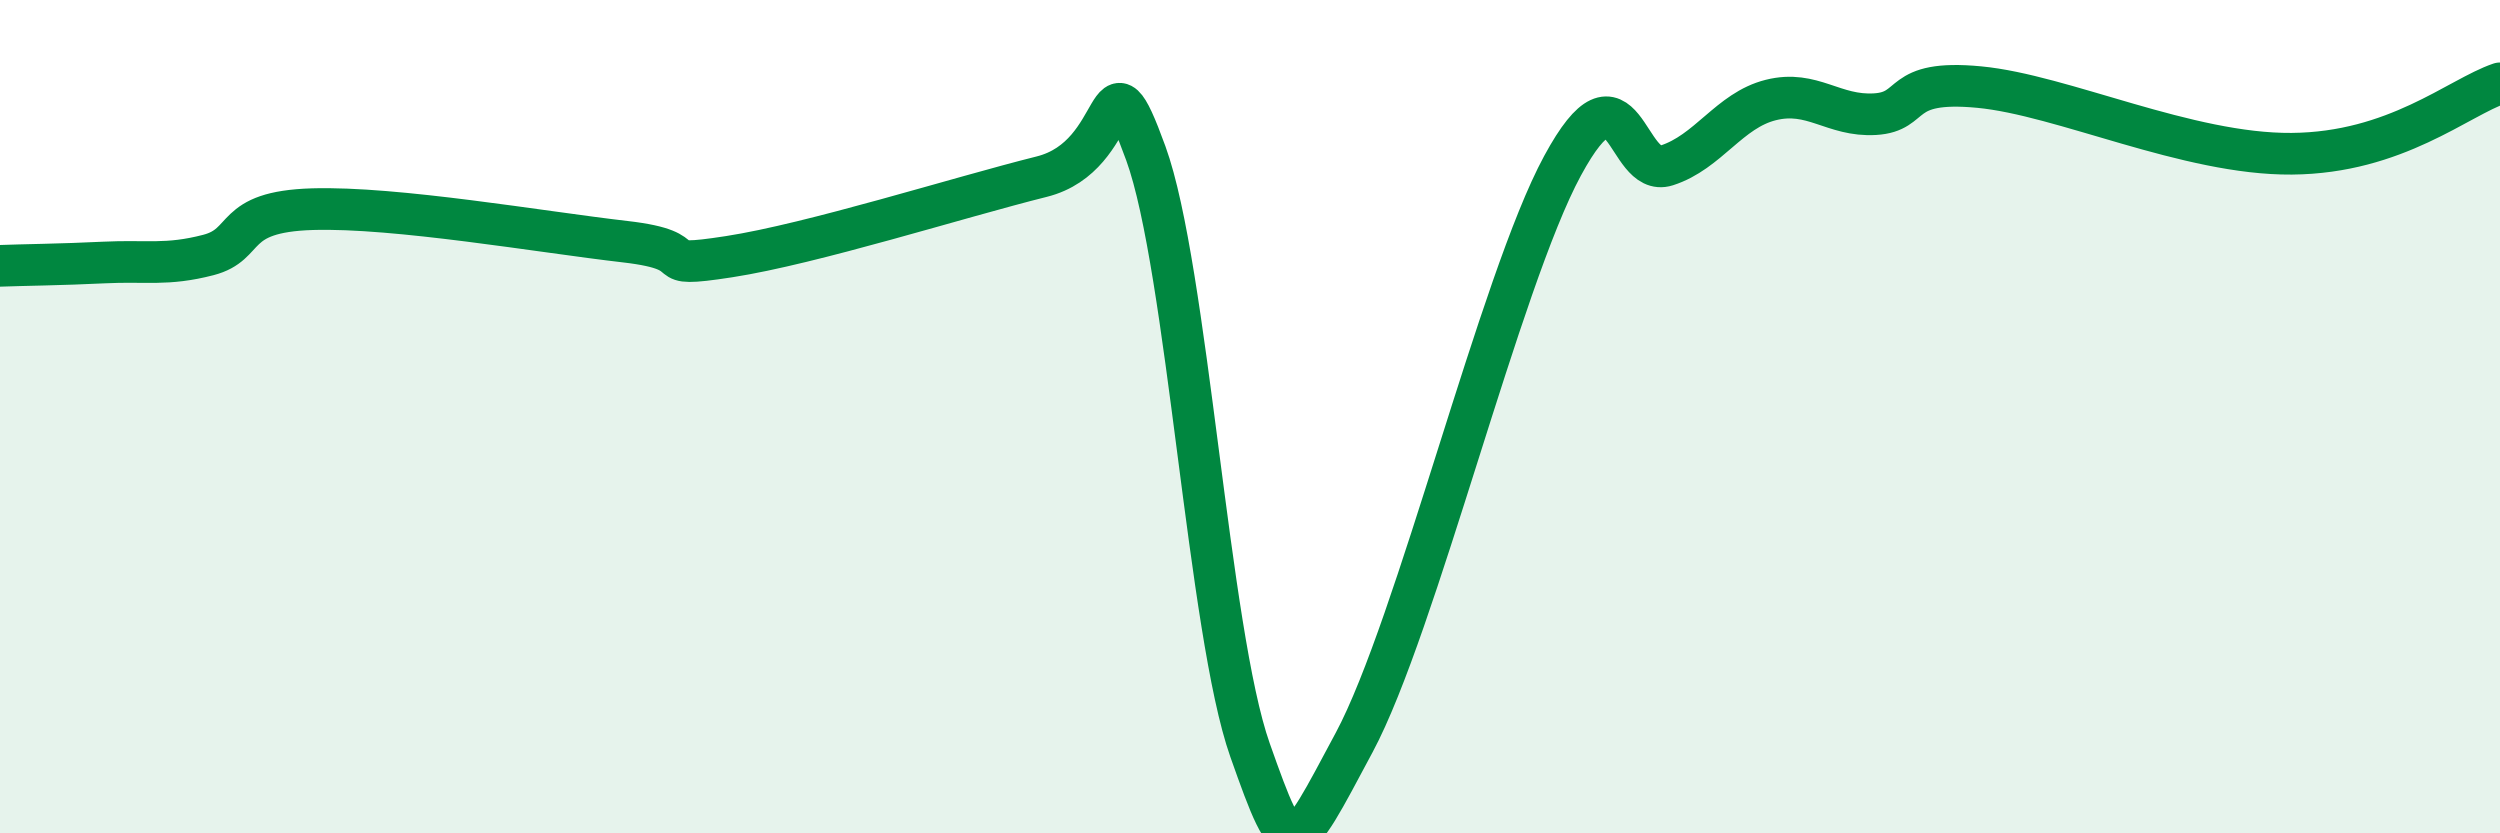
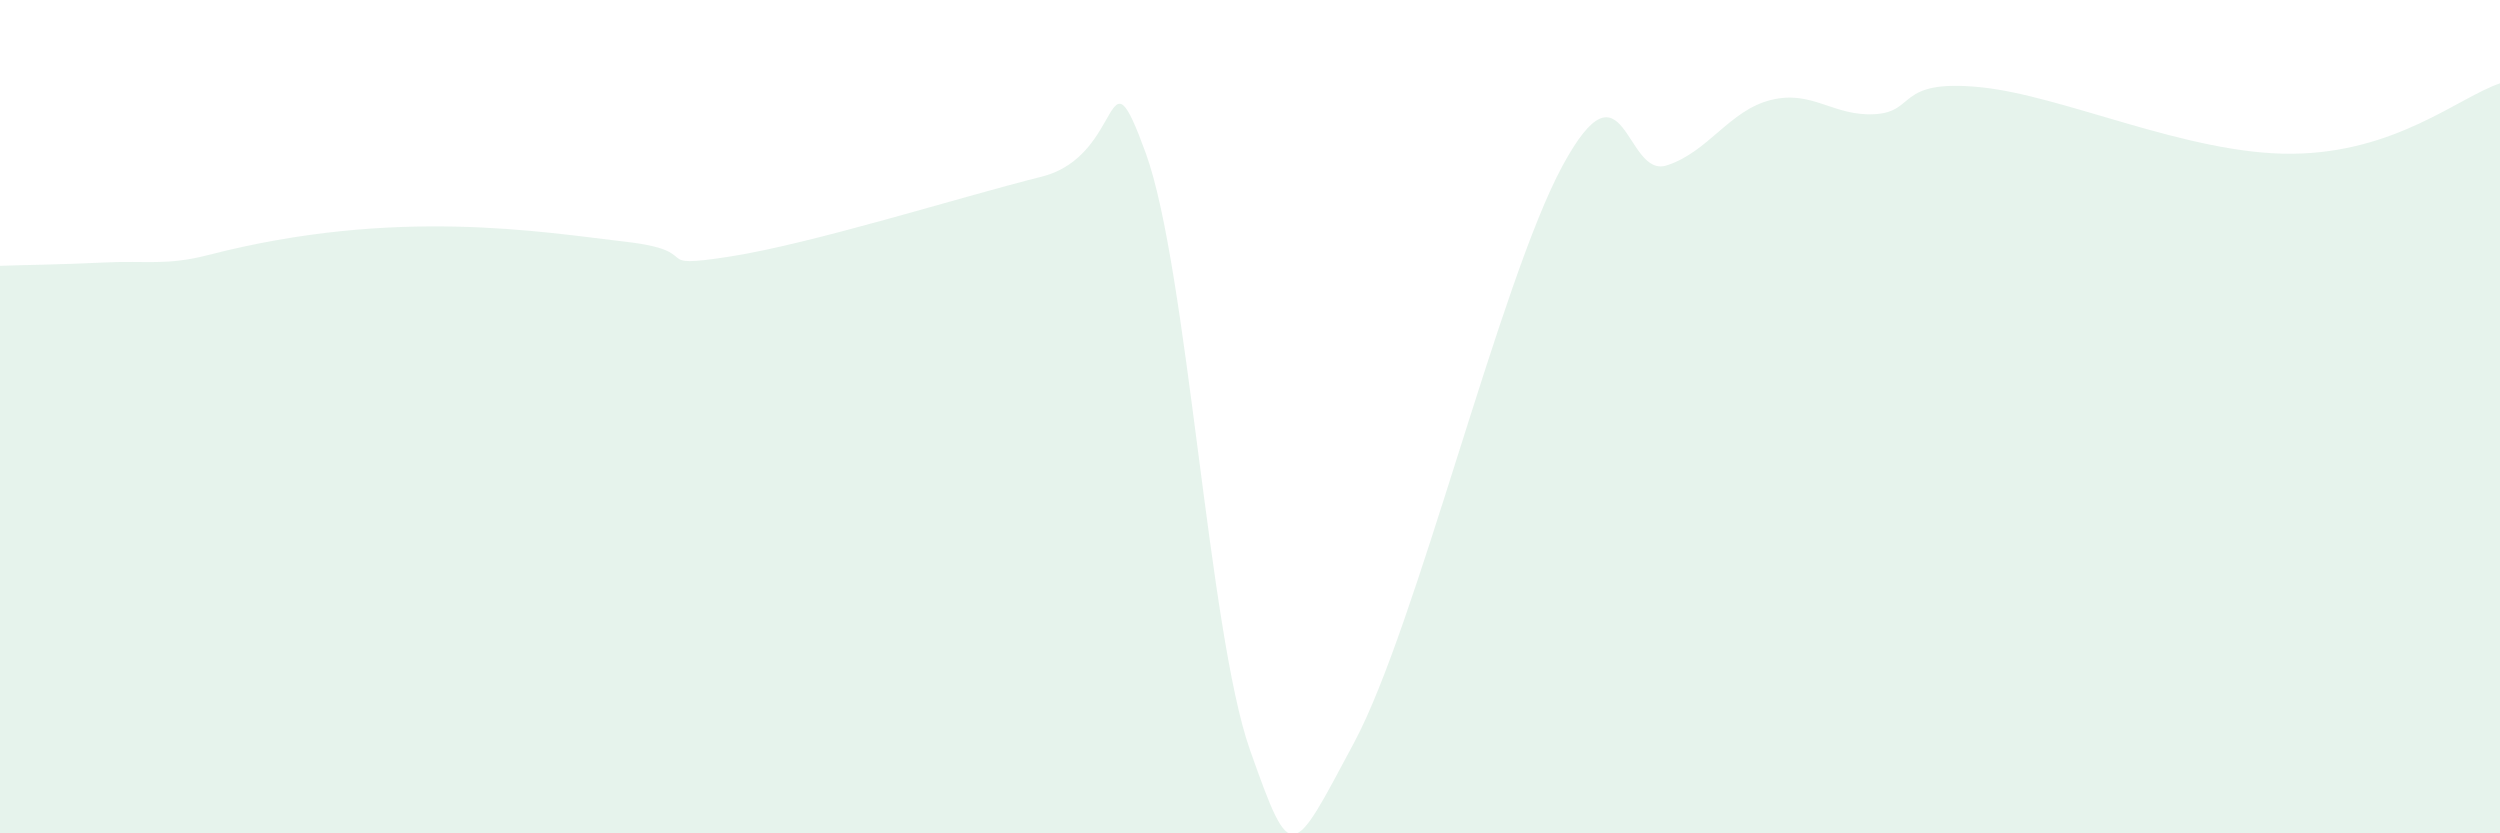
<svg xmlns="http://www.w3.org/2000/svg" width="60" height="20" viewBox="0 0 60 20">
-   <path d="M 0,6.38 C 0.5,6.36 1.5,6.35 2.5,6.3 C 3.5,6.25 4,6.38 5,6.12 C 6,5.86 5.5,5.08 7.5,5.02 C 9.5,4.96 13,5.57 15,5.8 C 17,6.03 15.5,6.47 17.5,6.16 C 19.5,5.85 23,4.74 25,4.24 C 27,3.74 26.5,0.93 27.5,3.68 C 28.5,6.43 29,15.17 30,18 C 31,20.83 31,20.62 32.5,17.82 C 34,15.02 36,6.75 37.5,3.98 C 39,1.21 39,4.29 40,3.97 C 41,3.65 41.5,2.65 42.5,2.4 C 43.5,2.15 44,2.8 45,2.74 C 46,2.68 45.5,1.9 47.5,2.09 C 49.5,2.28 52.5,3.71 55,3.69 C 57.5,3.67 59,2.34 60,2L60 20L0 20Z" fill="#008740" opacity="0.1" stroke-linecap="round" stroke-linejoin="round" />
-   <path d="M 0,6.38 C 0.5,6.36 1.5,6.35 2.5,6.3 C 3.5,6.25 4,6.38 5,6.12 C 6,5.86 5.5,5.08 7.5,5.02 C 9.5,4.96 13,5.57 15,5.8 C 17,6.03 15.5,6.47 17.5,6.16 C 19.5,5.85 23,4.74 25,4.24 C 27,3.74 26.5,0.93 27.5,3.68 C 28.5,6.43 29,15.17 30,18 C 31,20.83 31,20.62 32.5,17.82 C 34,15.02 36,6.75 37.5,3.98 C 39,1.21 39,4.29 40,3.97 C 41,3.65 41.5,2.65 42.5,2.4 C 43.5,2.15 44,2.8 45,2.74 C 46,2.68 45.5,1.9 47.5,2.09 C 49.5,2.28 52.5,3.71 55,3.69 C 57.5,3.67 59,2.34 60,2" stroke="#008740" stroke-width="1" fill="none" stroke-linecap="round" stroke-linejoin="round" />
+   <path d="M 0,6.38 C 0.5,6.36 1.5,6.35 2.5,6.3 C 3.5,6.25 4,6.38 5,6.12 C 9.5,4.96 13,5.57 15,5.8 C 17,6.03 15.5,6.47 17.5,6.16 C 19.5,5.85 23,4.74 25,4.24 C 27,3.74 26.5,0.93 27.5,3.68 C 28.5,6.43 29,15.17 30,18 C 31,20.83 31,20.62 32.5,17.82 C 34,15.02 36,6.75 37.5,3.98 C 39,1.21 39,4.29 40,3.97 C 41,3.65 41.5,2.65 42.5,2.4 C 43.5,2.15 44,2.8 45,2.74 C 46,2.68 45.5,1.9 47.5,2.09 C 49.5,2.28 52.5,3.71 55,3.69 C 57.5,3.67 59,2.34 60,2L60 20L0 20Z" fill="#008740" opacity="0.1" stroke-linecap="round" stroke-linejoin="round" />
</svg>